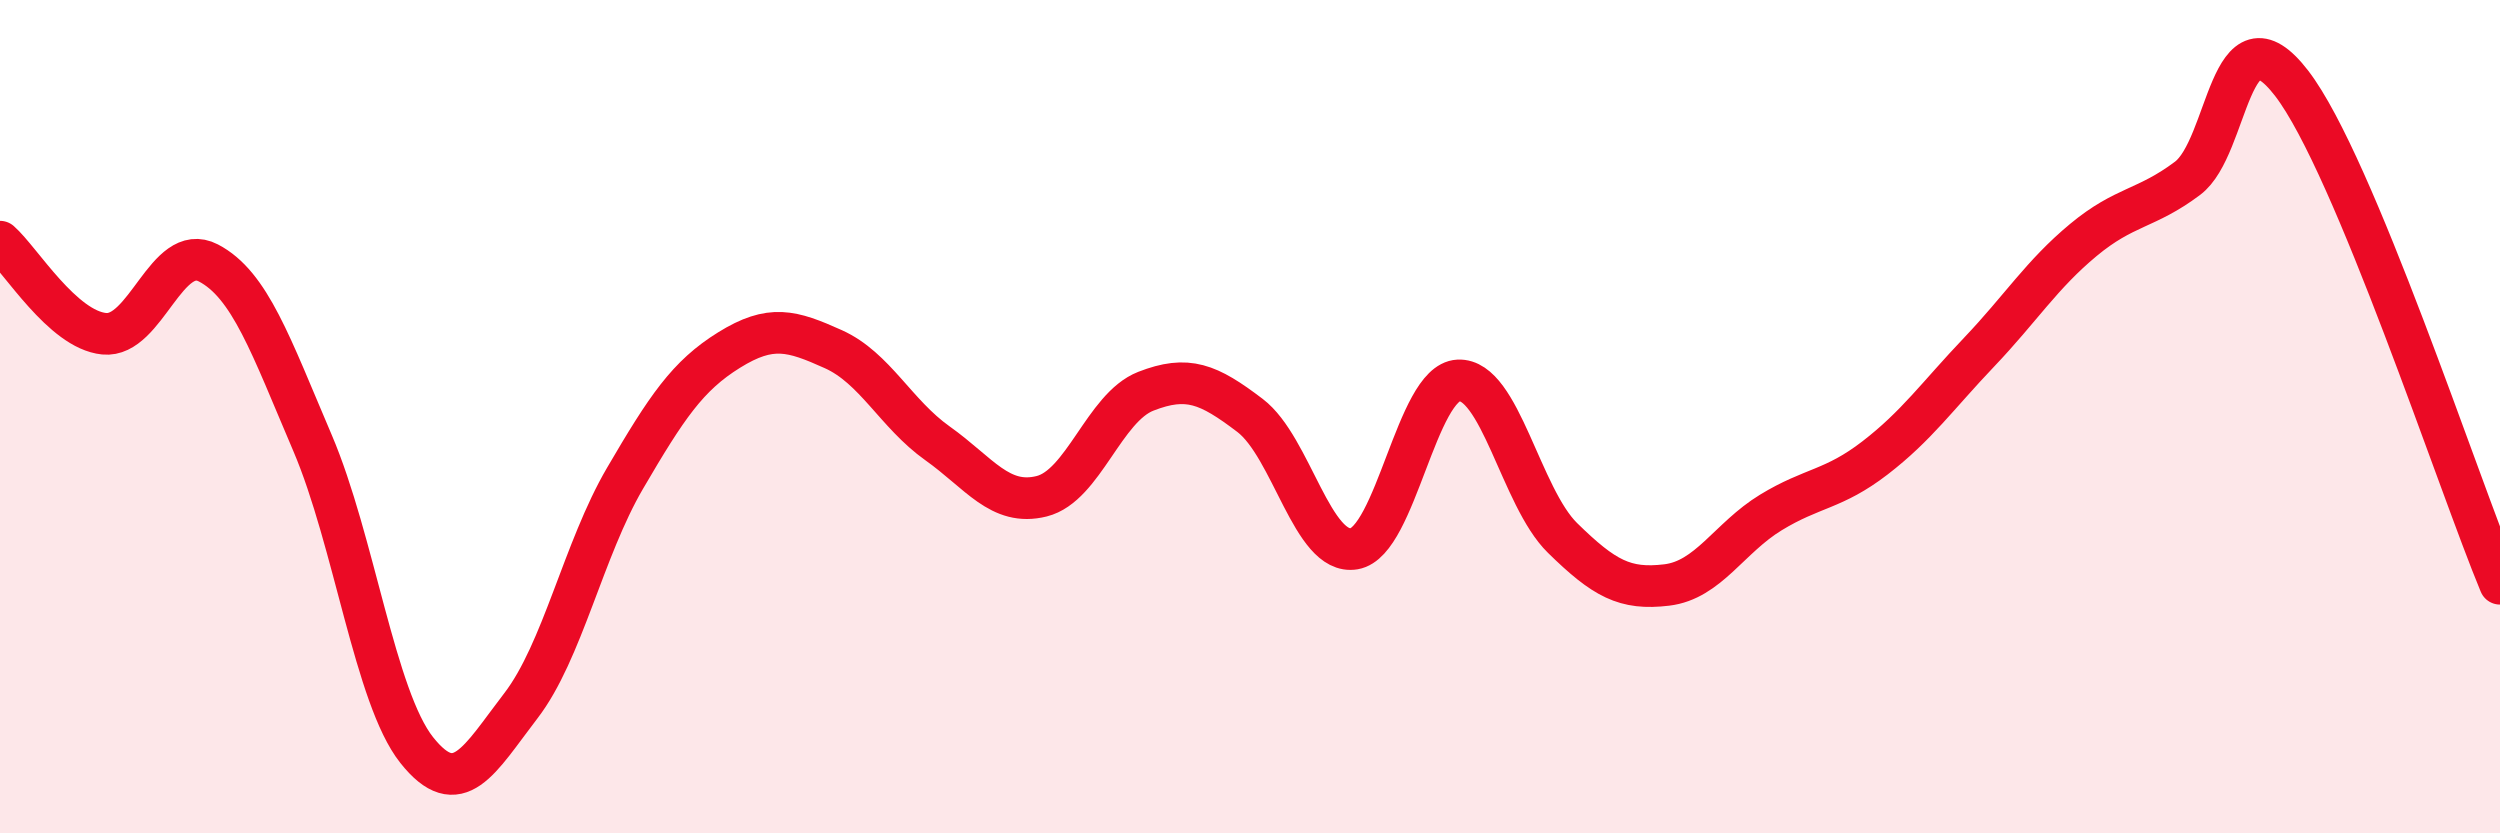
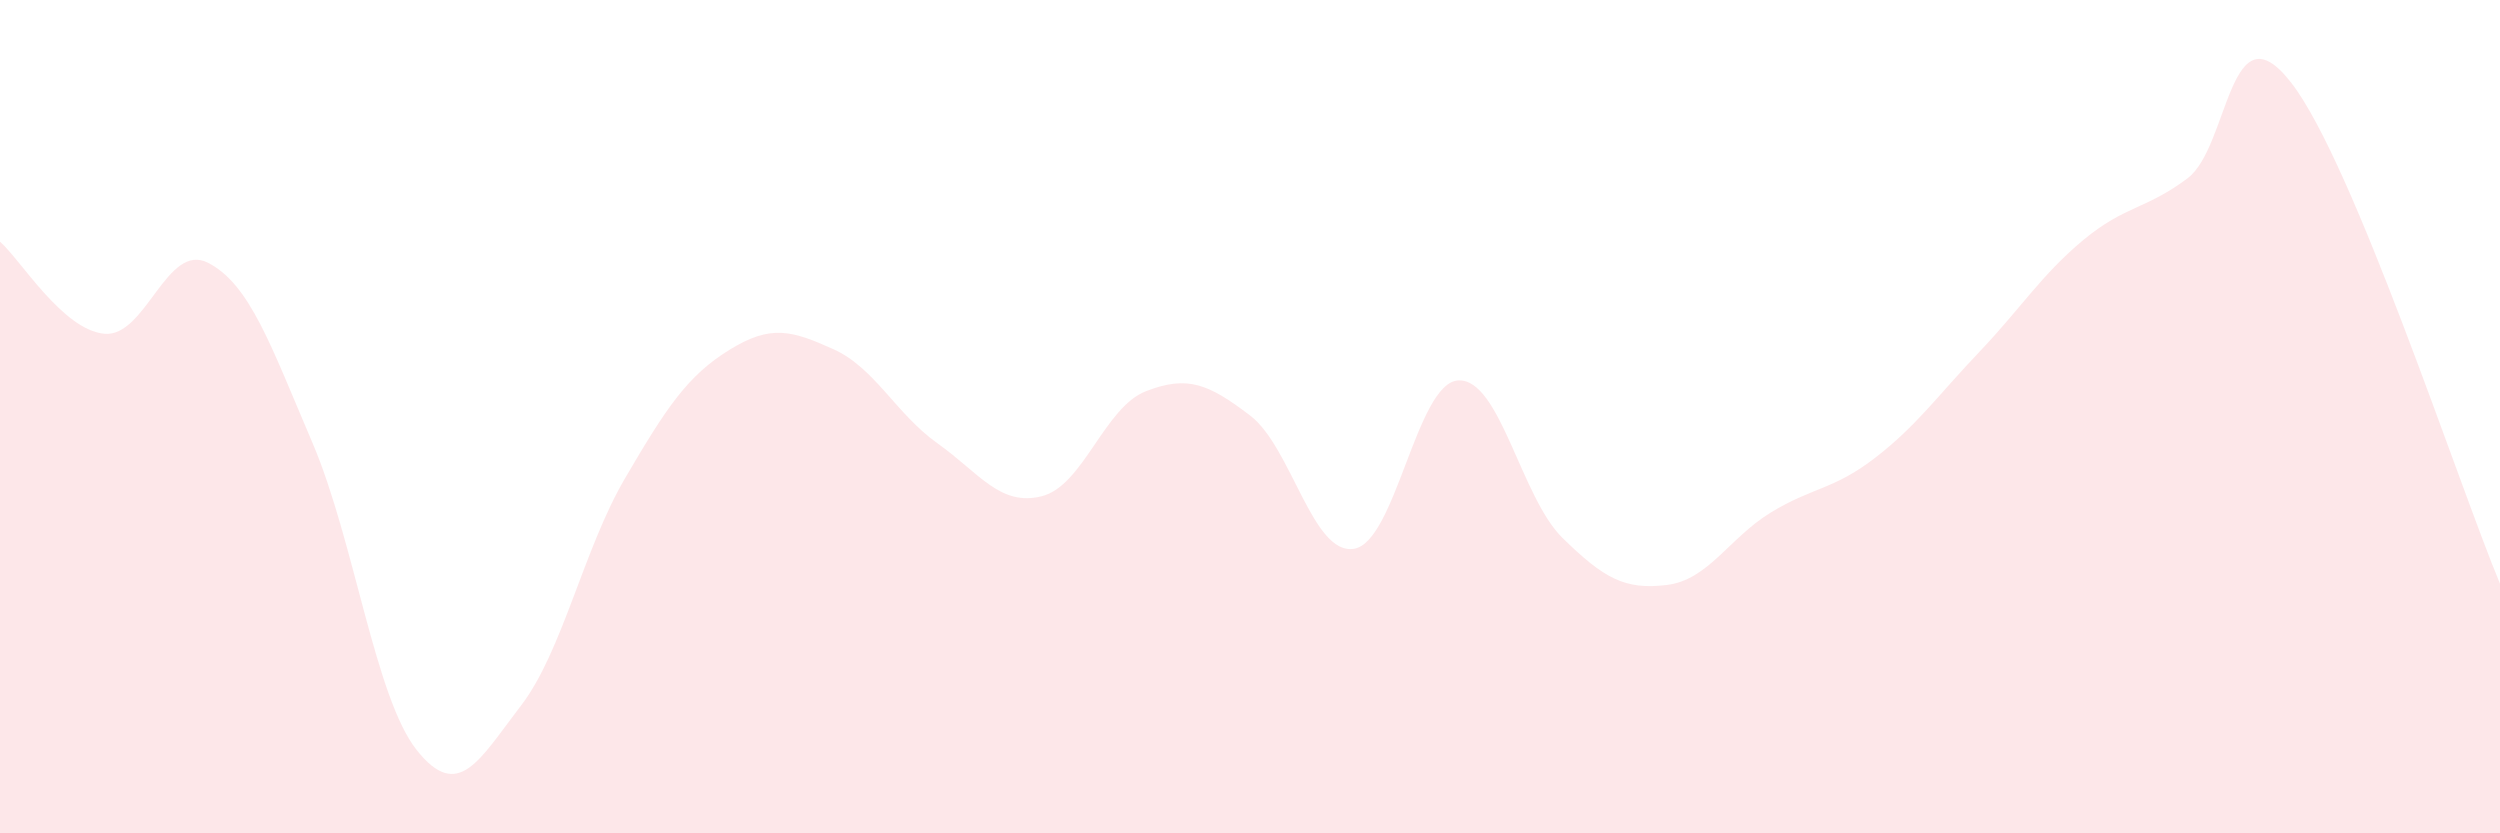
<svg xmlns="http://www.w3.org/2000/svg" width="60" height="20" viewBox="0 0 60 20">
  <path d="M 0,5.8 C 0.5,6.24 1.5,7.91 2.5,8.01 C 3.5,8.11 4,5.79 5,6.31 C 6,6.83 6.5,8.29 7.5,10.63 C 8.5,12.97 9,16.74 10,18 C 11,19.26 11.5,18.24 12.5,16.94 C 13.5,15.64 14,13.19 15,11.48 C 16,9.77 16.5,9.02 17.5,8.4 C 18.5,7.78 19,7.93 20,8.38 C 21,8.83 21.5,9.93 22.5,10.64 C 23.5,11.35 24,12.16 25,11.91 C 26,11.66 26.5,9.78 27.5,9.39 C 28.5,9 29,9.21 30,9.97 C 31,10.73 31.5,13.34 32.5,13.17 C 33.5,13 34,9.18 35,9.13 C 36,9.08 36.5,11.93 37.5,12.91 C 38.5,13.89 39,14.16 40,14.04 C 41,13.92 41.5,12.91 42.5,12.3 C 43.5,11.69 44,11.76 45,10.99 C 46,10.22 46.5,9.5 47.5,8.45 C 48.5,7.4 49,6.59 50,5.76 C 51,4.93 51.5,5.03 52.5,4.28 C 53.5,3.53 53.5,0.05 55,2 C 56.5,3.95 59,11.61 60,14.01L60 20L0 20Z" fill="#EB0A25" opacity="0.1" stroke-linecap="round" stroke-linejoin="round" />
-   <path d="M 0,5.8 C 0.5,6.24 1.5,7.91 2.5,8.01 C 3.5,8.11 4,5.79 5,6.31 C 6,6.83 6.5,8.29 7.5,10.63 C 8.5,12.97 9,16.74 10,18 C 11,19.26 11.5,18.24 12.5,16.94 C 13.5,15.64 14,13.19 15,11.48 C 16,9.77 16.5,9.02 17.5,8.4 C 18.5,7.78 19,7.93 20,8.38 C 21,8.83 21.5,9.93 22.5,10.64 C 23.5,11.35 24,12.16 25,11.91 C 26,11.66 26.5,9.78 27.5,9.39 C 28.5,9 29,9.21 30,9.97 C 31,10.73 31.5,13.34 32.5,13.17 C 33.5,13 34,9.18 35,9.13 C 36,9.08 36.5,11.93 37.5,12.91 C 38.5,13.89 39,14.16 40,14.04 C 41,13.92 41.5,12.91 42.5,12.3 C 43.5,11.69 44,11.76 45,10.99 C 46,10.22 46.5,9.5 47.5,8.45 C 48.5,7.4 49,6.59 50,5.76 C 51,4.93 51.5,5.03 52.5,4.28 C 53.5,3.53 53.5,0.05 55,2 C 56.5,3.95 59,11.61 60,14.01" stroke="#EB0A25" stroke-width="1" fill="none" stroke-linecap="round" stroke-linejoin="round" />
</svg>